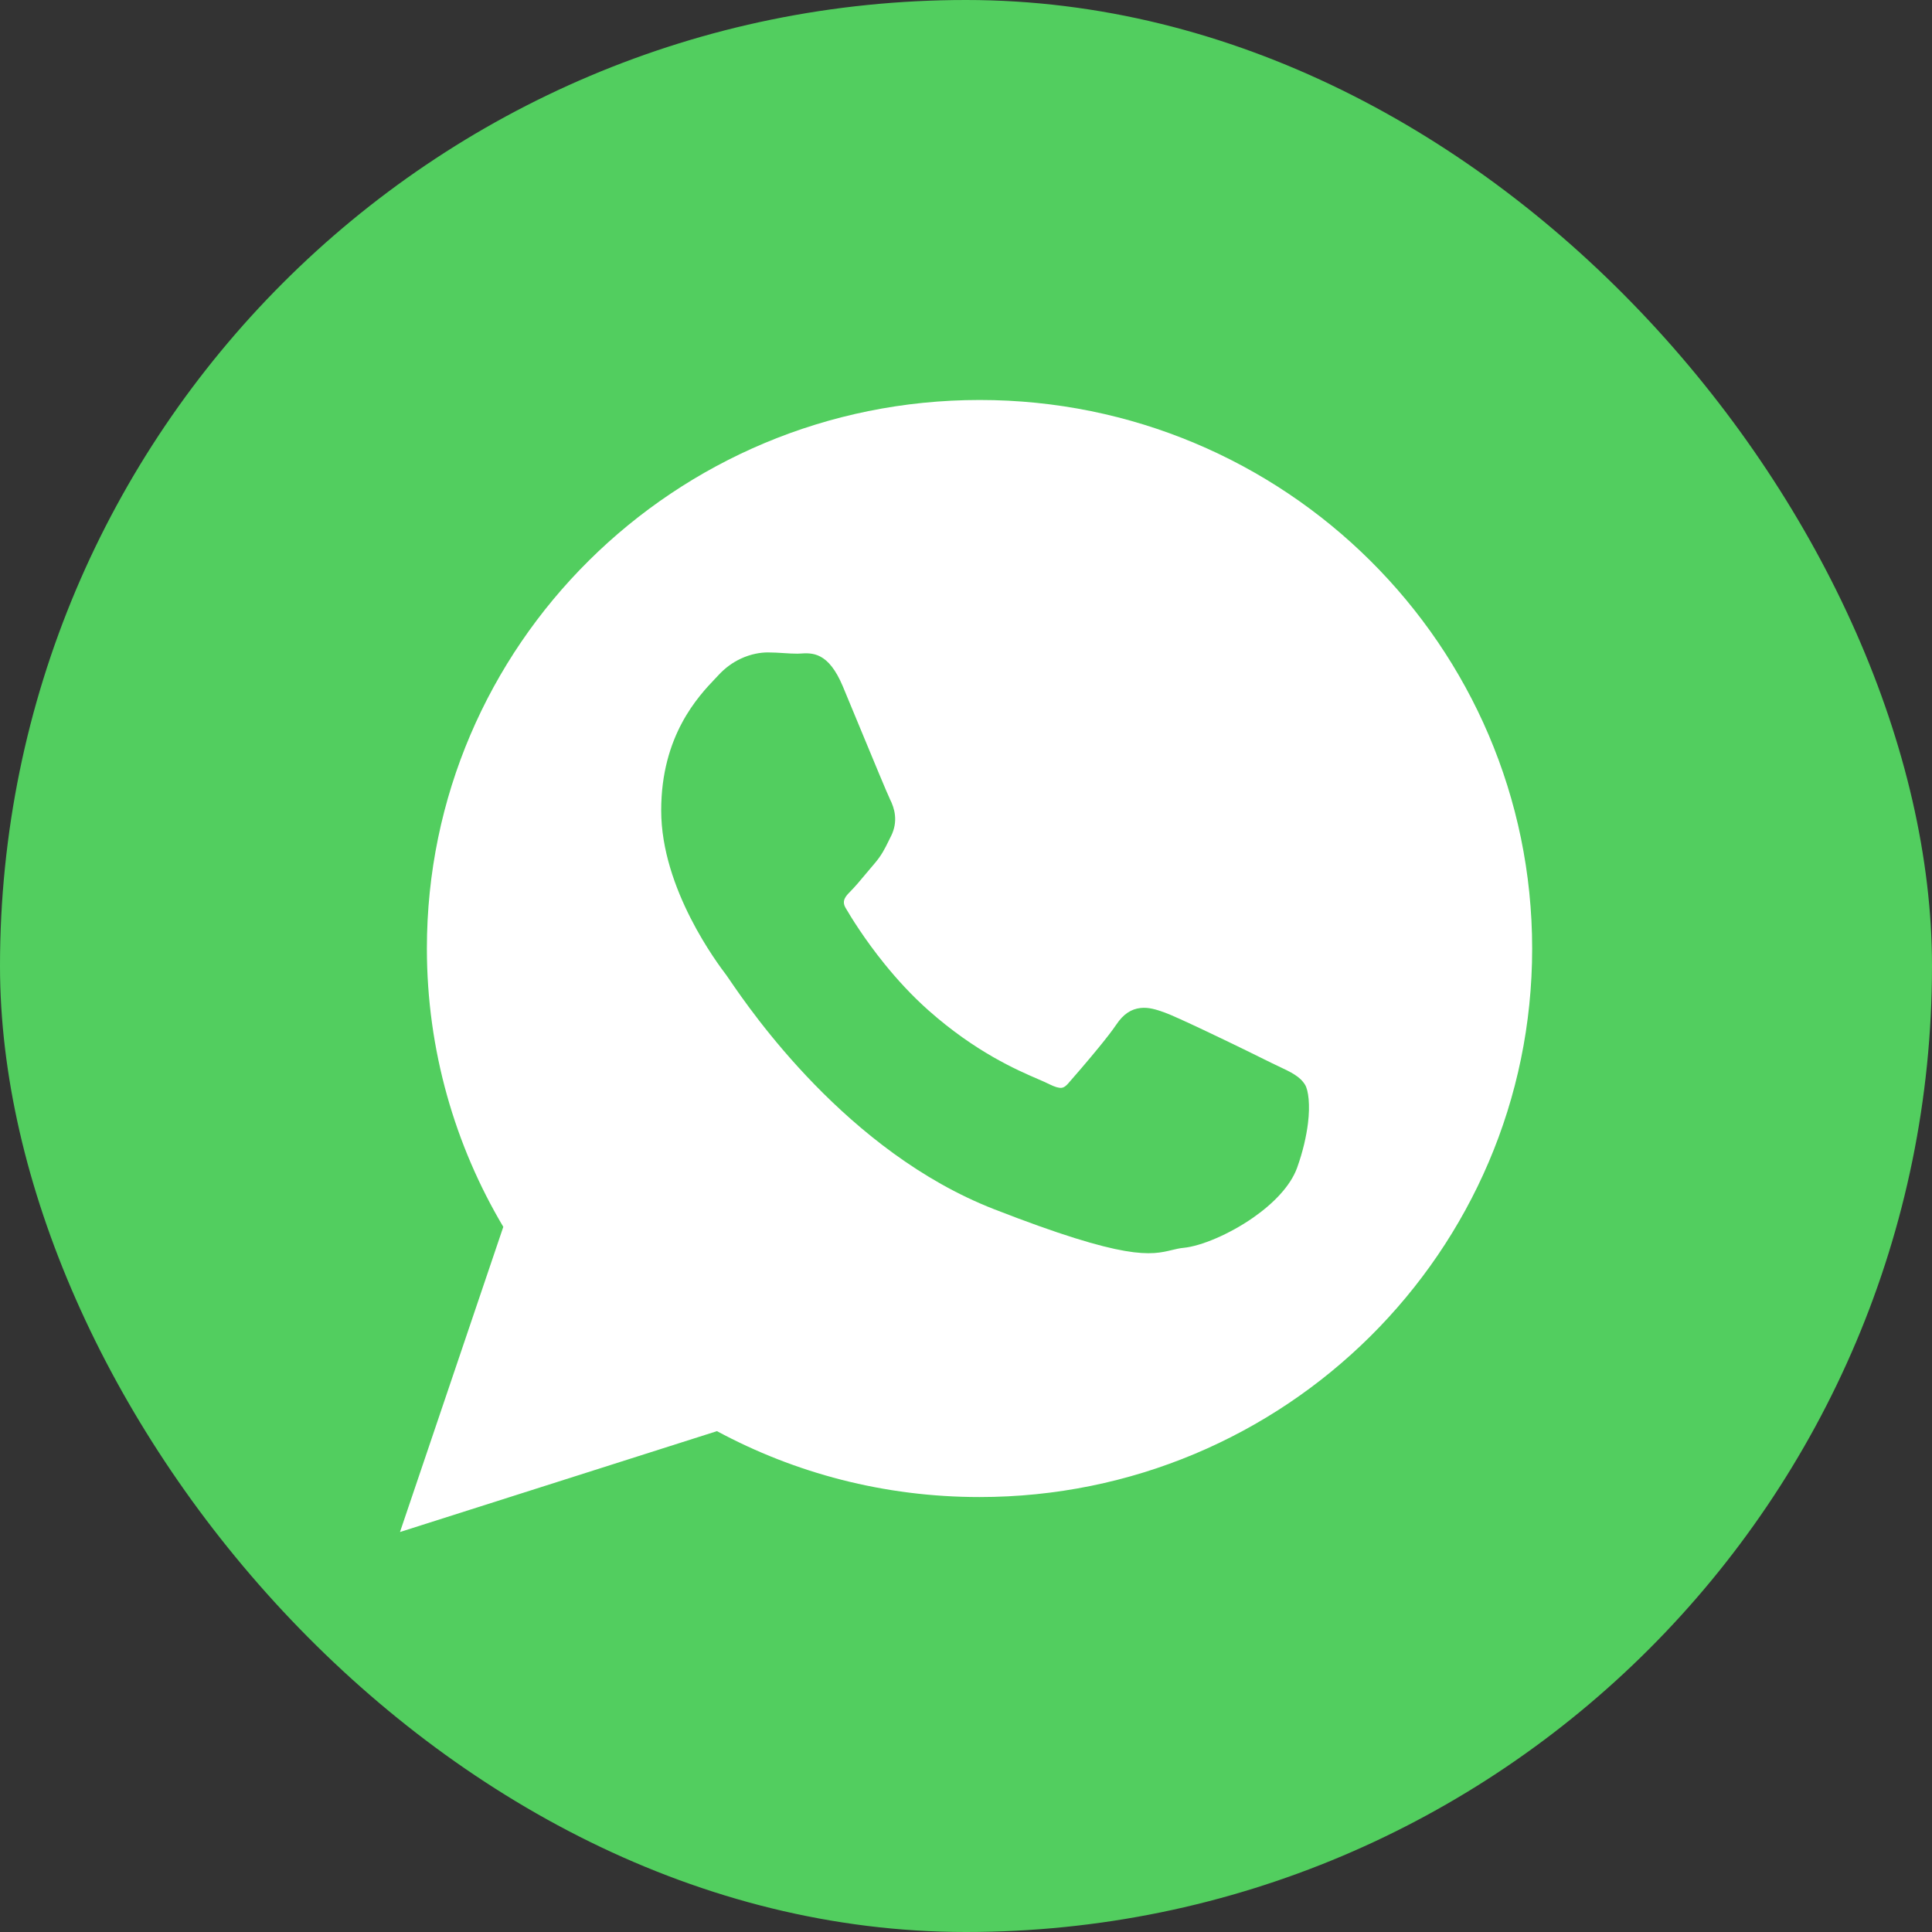
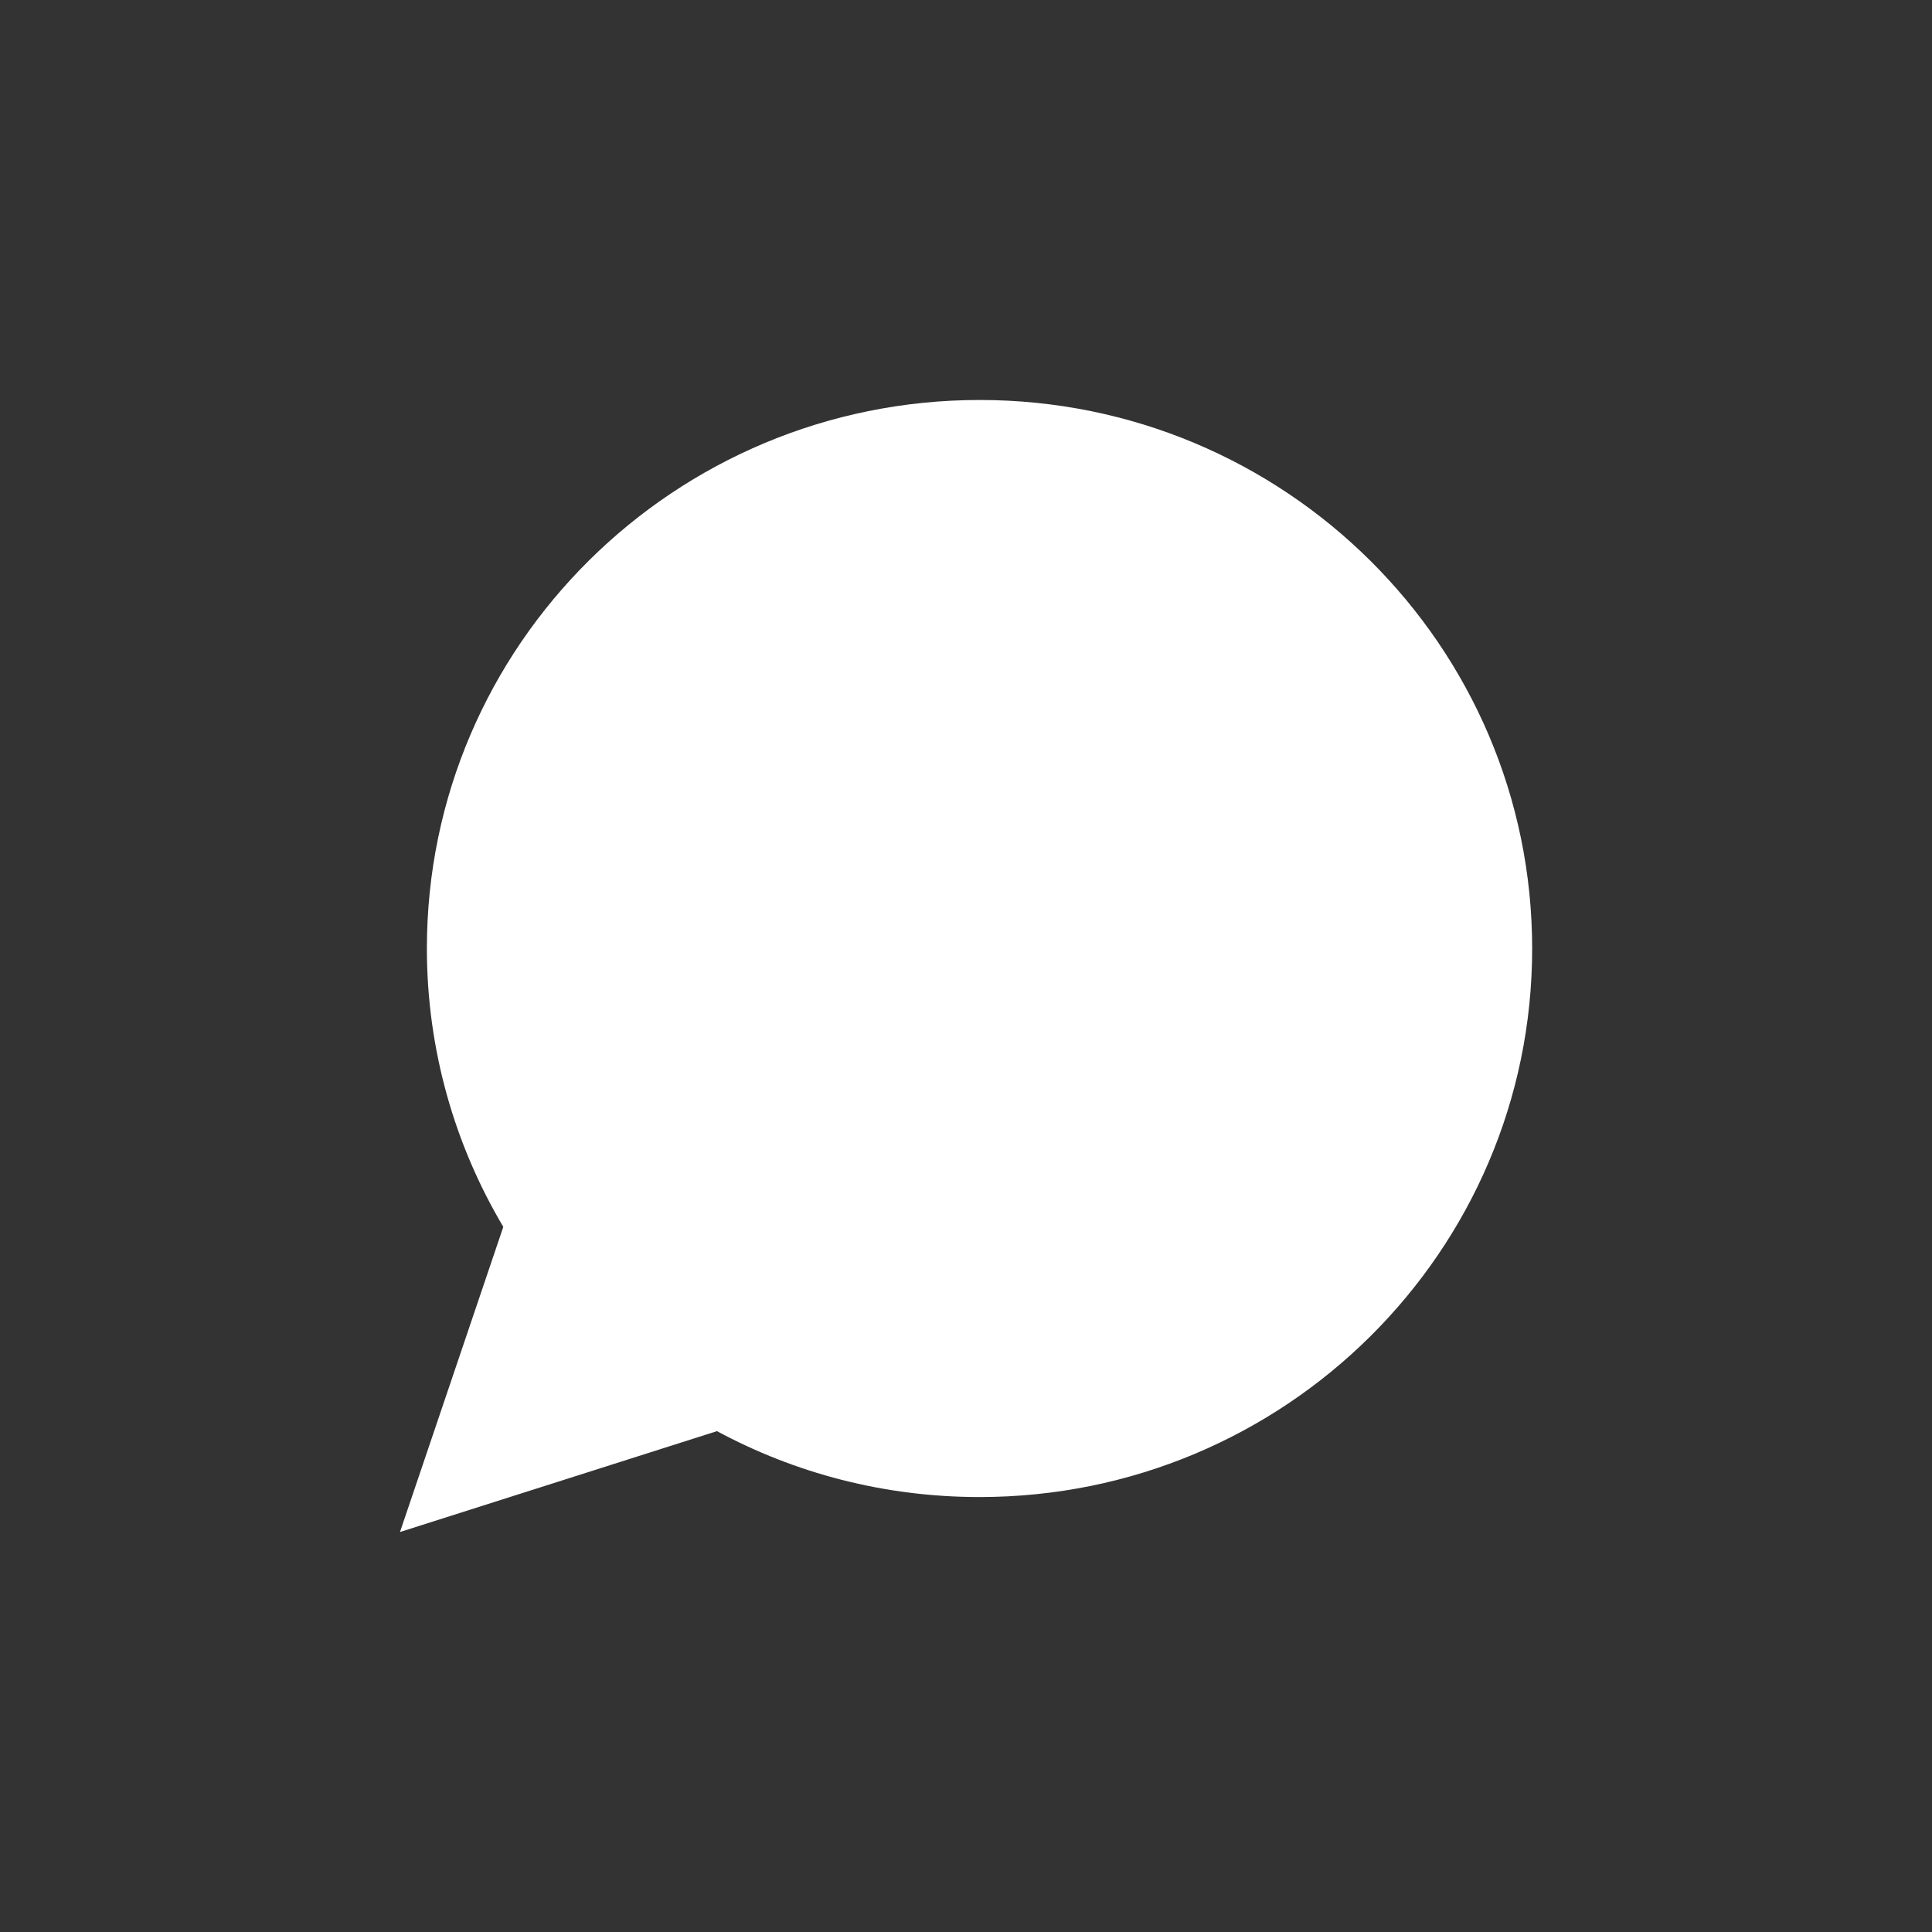
<svg xmlns="http://www.w3.org/2000/svg" width="512" height="512" viewBox="0 0 512 512" fill="none">
  <rect x="0" y="0" width="512" height="512" fill="#333333" stroke="none" />
-   <rect width="512" height="512" rx="256" fill="#52CE5F" />
  <path fill-rule="evenodd" clip-rule="evenodd" d="M406.038 251.397C406.038 211.253 389.646 174.901 363.144 148.587C336.644 122.274 300.046 106 259.63 106C219.179 106 182.562 122.267 156.052 148.566C129.528 174.876 113.128 211.219 113.128 251.347C113.128 264.817 114.991 277.89 118.467 290.313C121.921 302.657 126.974 314.343 133.38 325.131L108.006 400.076L106 406L111.959 404.103L190.002 379.268C200.333 384.828 211.388 389.186 222.995 392.155C234.687 395.146 246.942 396.733 259.582 396.733C300.015 396.733 336.621 380.464 363.126 354.168C389.641 327.86 406.038 291.518 406.038 251.397Z" fill="white" />
-   <path fill-rule="evenodd" clip-rule="evenodd" d="M235.814 211.709C235.171 210.416 231.461 201.451 228.04 193.19C225.853 187.908 223.768 182.872 223.358 181.897C219.508 172.714 215.25 172.991 211.983 173.203C211.769 173.216 211.563 173.23 211.286 173.23C210.147 173.23 209.027 173.16 207.867 173.086C206.416 172.993 204.91 172.898 203.486 172.898C201.593 172.898 199.017 173.291 196.302 174.561C194.289 175.502 192.214 176.921 190.312 179.01C190.036 179.309 189.827 179.529 189.599 179.766C185.078 184.519 175.223 194.879 175.223 214.778C175.223 235.651 190.274 255.5 192.486 258.416L192.478 258.421L192.497 258.448L192.523 258.473C192.609 258.585 192.929 259.052 193.402 259.743C198.96 267.872 224.514 305.246 263.362 320.42C298.606 334.171 304.982 332.628 310.679 331.25C311.649 331.016 312.595 330.786 313.619 330.693C318.233 330.258 325.778 327.101 332.129 322.666C337.397 318.987 341.995 314.339 343.755 309.443C345.325 305.067 346.215 301.002 346.627 297.654C347.225 292.793 346.75 288.967 345.866 287.489L345.855 287.478C344.509 285.261 342.183 284.164 338.693 282.517C338.077 282.226 337.42 281.915 336.787 281.609L336.79 281.605C334.383 280.381 326.058 276.311 318.942 272.947C314.344 270.774 310.258 268.906 308.639 268.325C306.364 267.507 304.38 266.888 302.253 267.13C299.844 267.402 297.741 268.642 295.792 271.594L295.786 271.591C294.807 273.061 293.082 275.265 291.197 277.575C288.212 281.232 284.651 285.338 283.133 287.063V287.075C282.485 287.812 281.926 288.215 281.379 288.28C280.617 288.372 279.572 288.06 278.125 287.35C277.2 286.887 276.299 286.497 275.186 286.016C269.558 283.589 258.596 278.86 246.105 267.799C241.636 263.843 237.704 259.52 234.42 255.464C229.102 248.897 225.511 243.047 224.082 240.584C222.955 238.652 224.208 237.399 225.363 236.243L225.359 236.236C226.637 234.958 228.082 233.22 229.535 231.477C230.195 230.681 230.857 229.886 231.661 228.96L231.674 228.947C233.632 226.671 234.442 225.012 235.539 222.775C235.729 222.387 235.929 221.978 236.13 221.577L236.143 221.566C237.105 219.623 237.352 217.777 237.172 216.047C237.004 214.436 236.466 212.999 235.808 211.713L235.814 211.709Z" fill="#52CE5F" />
</svg>